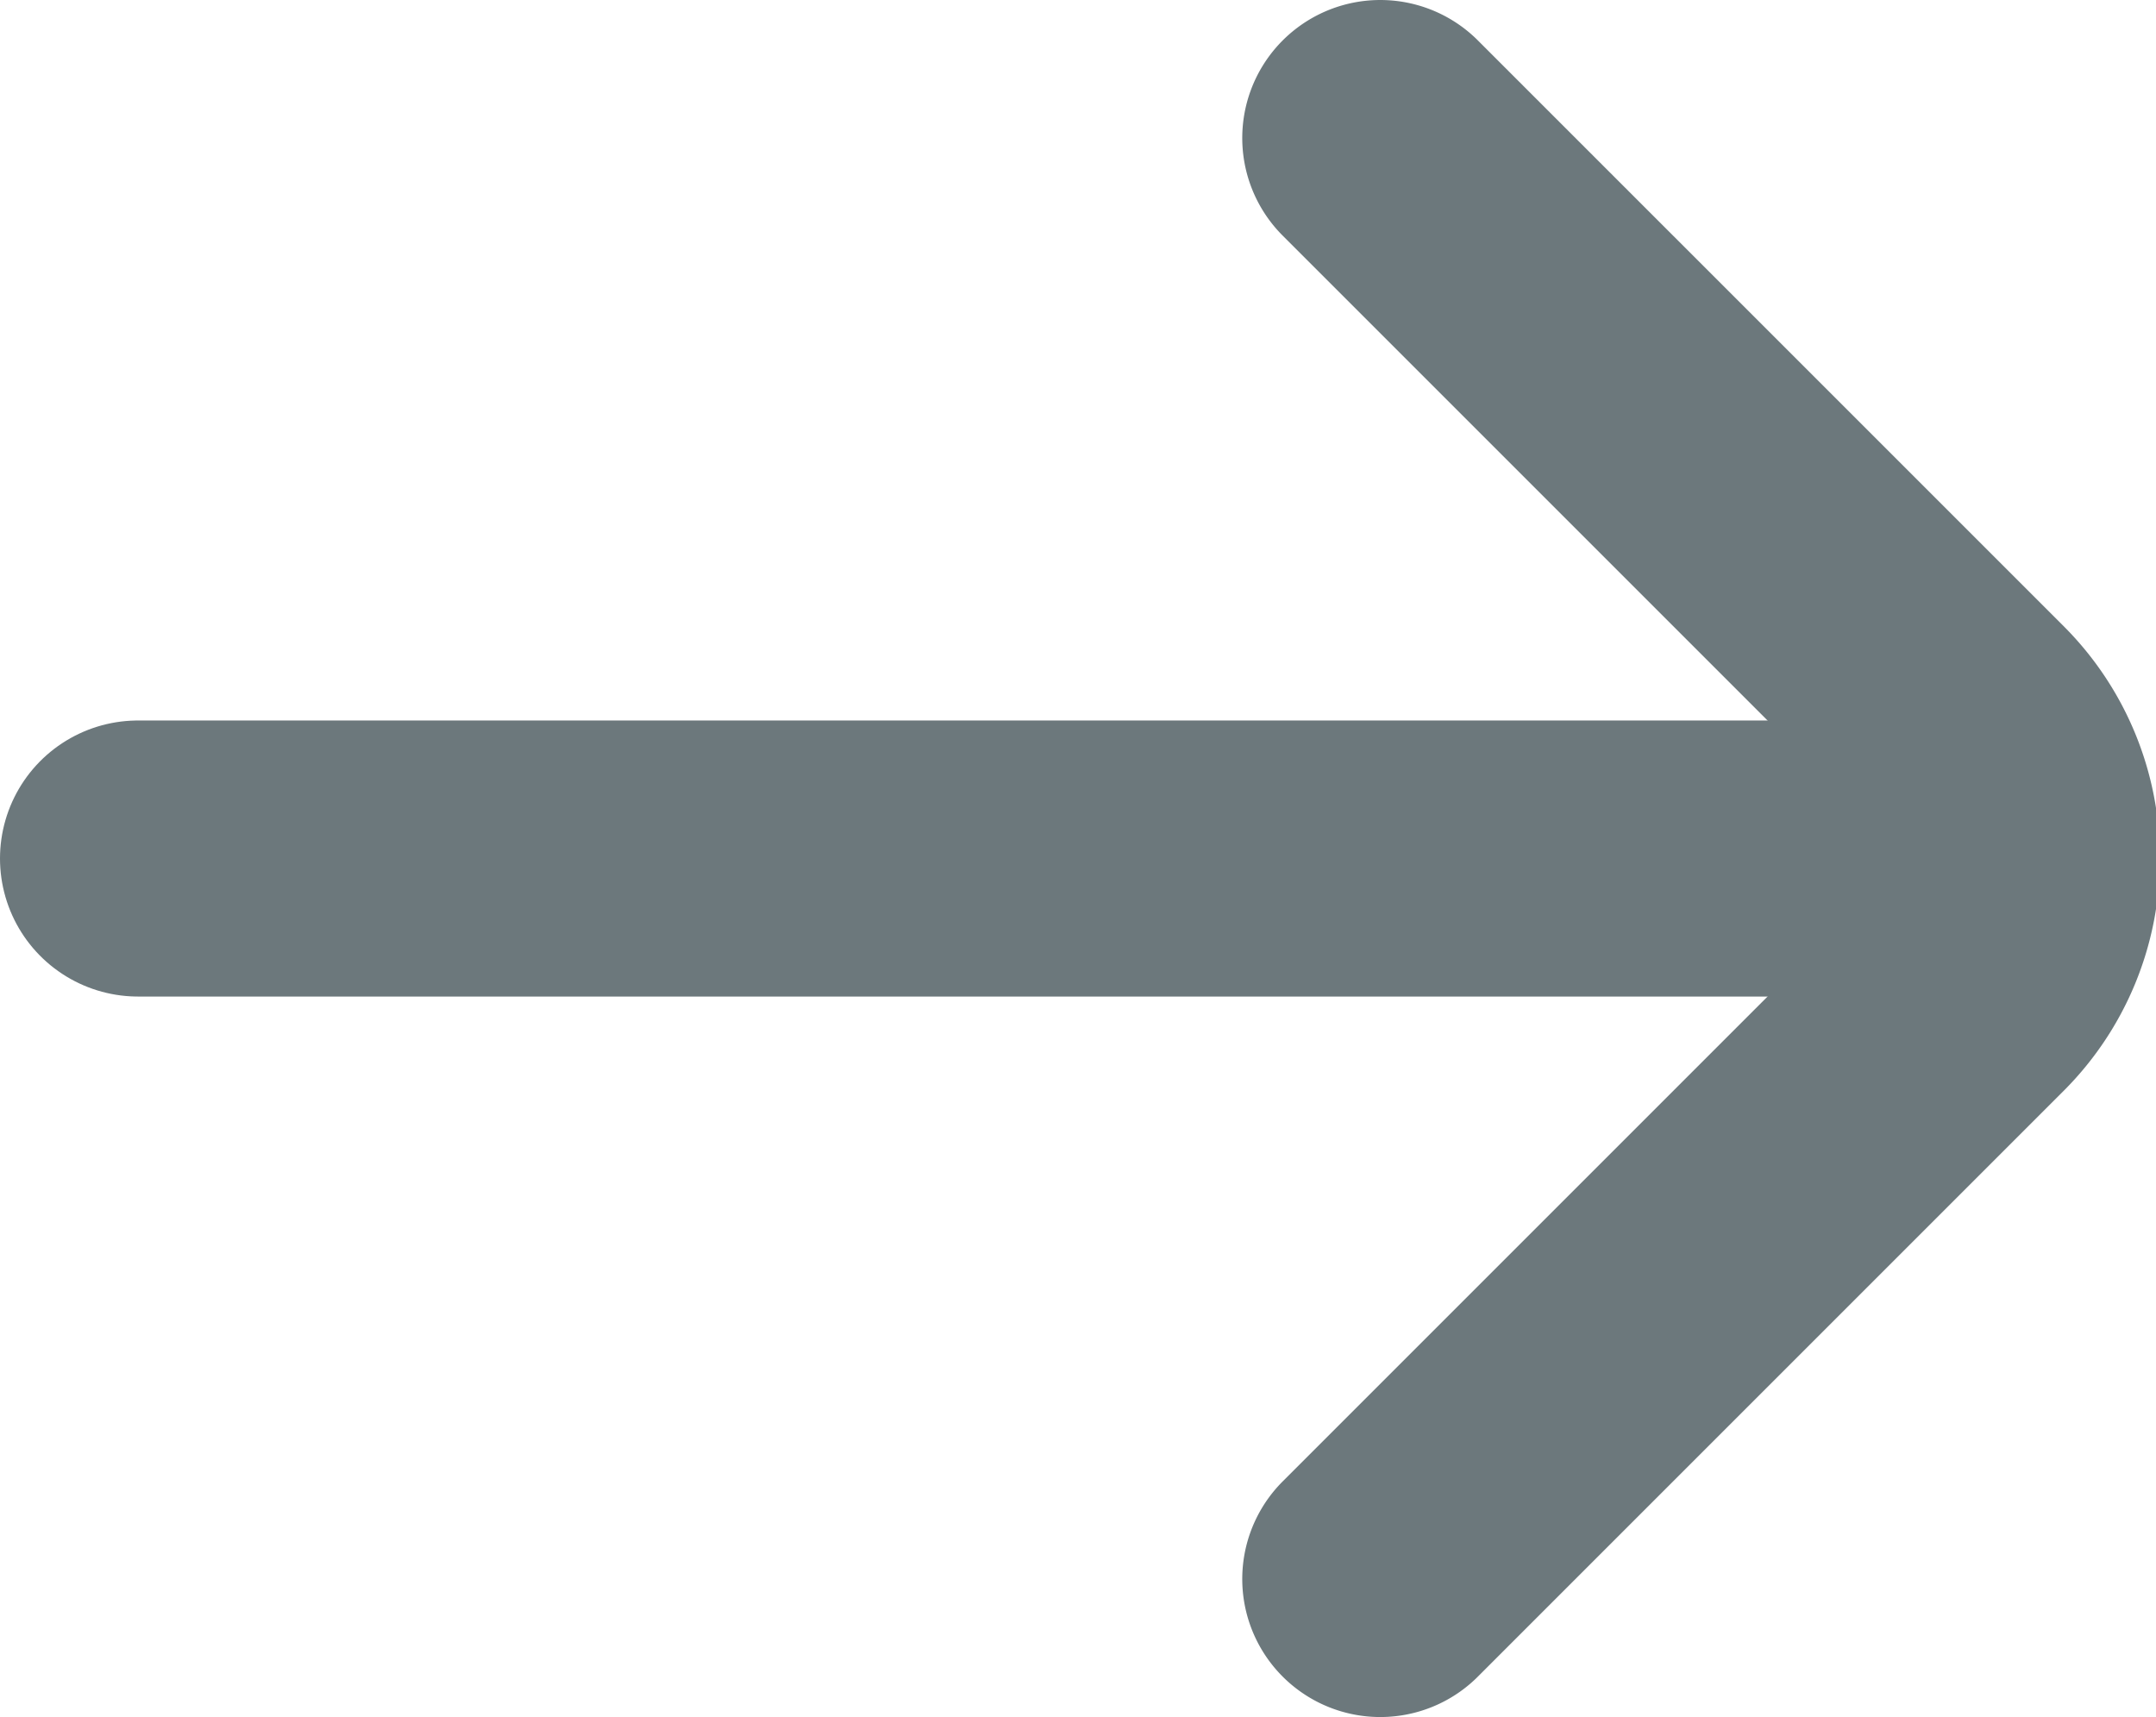
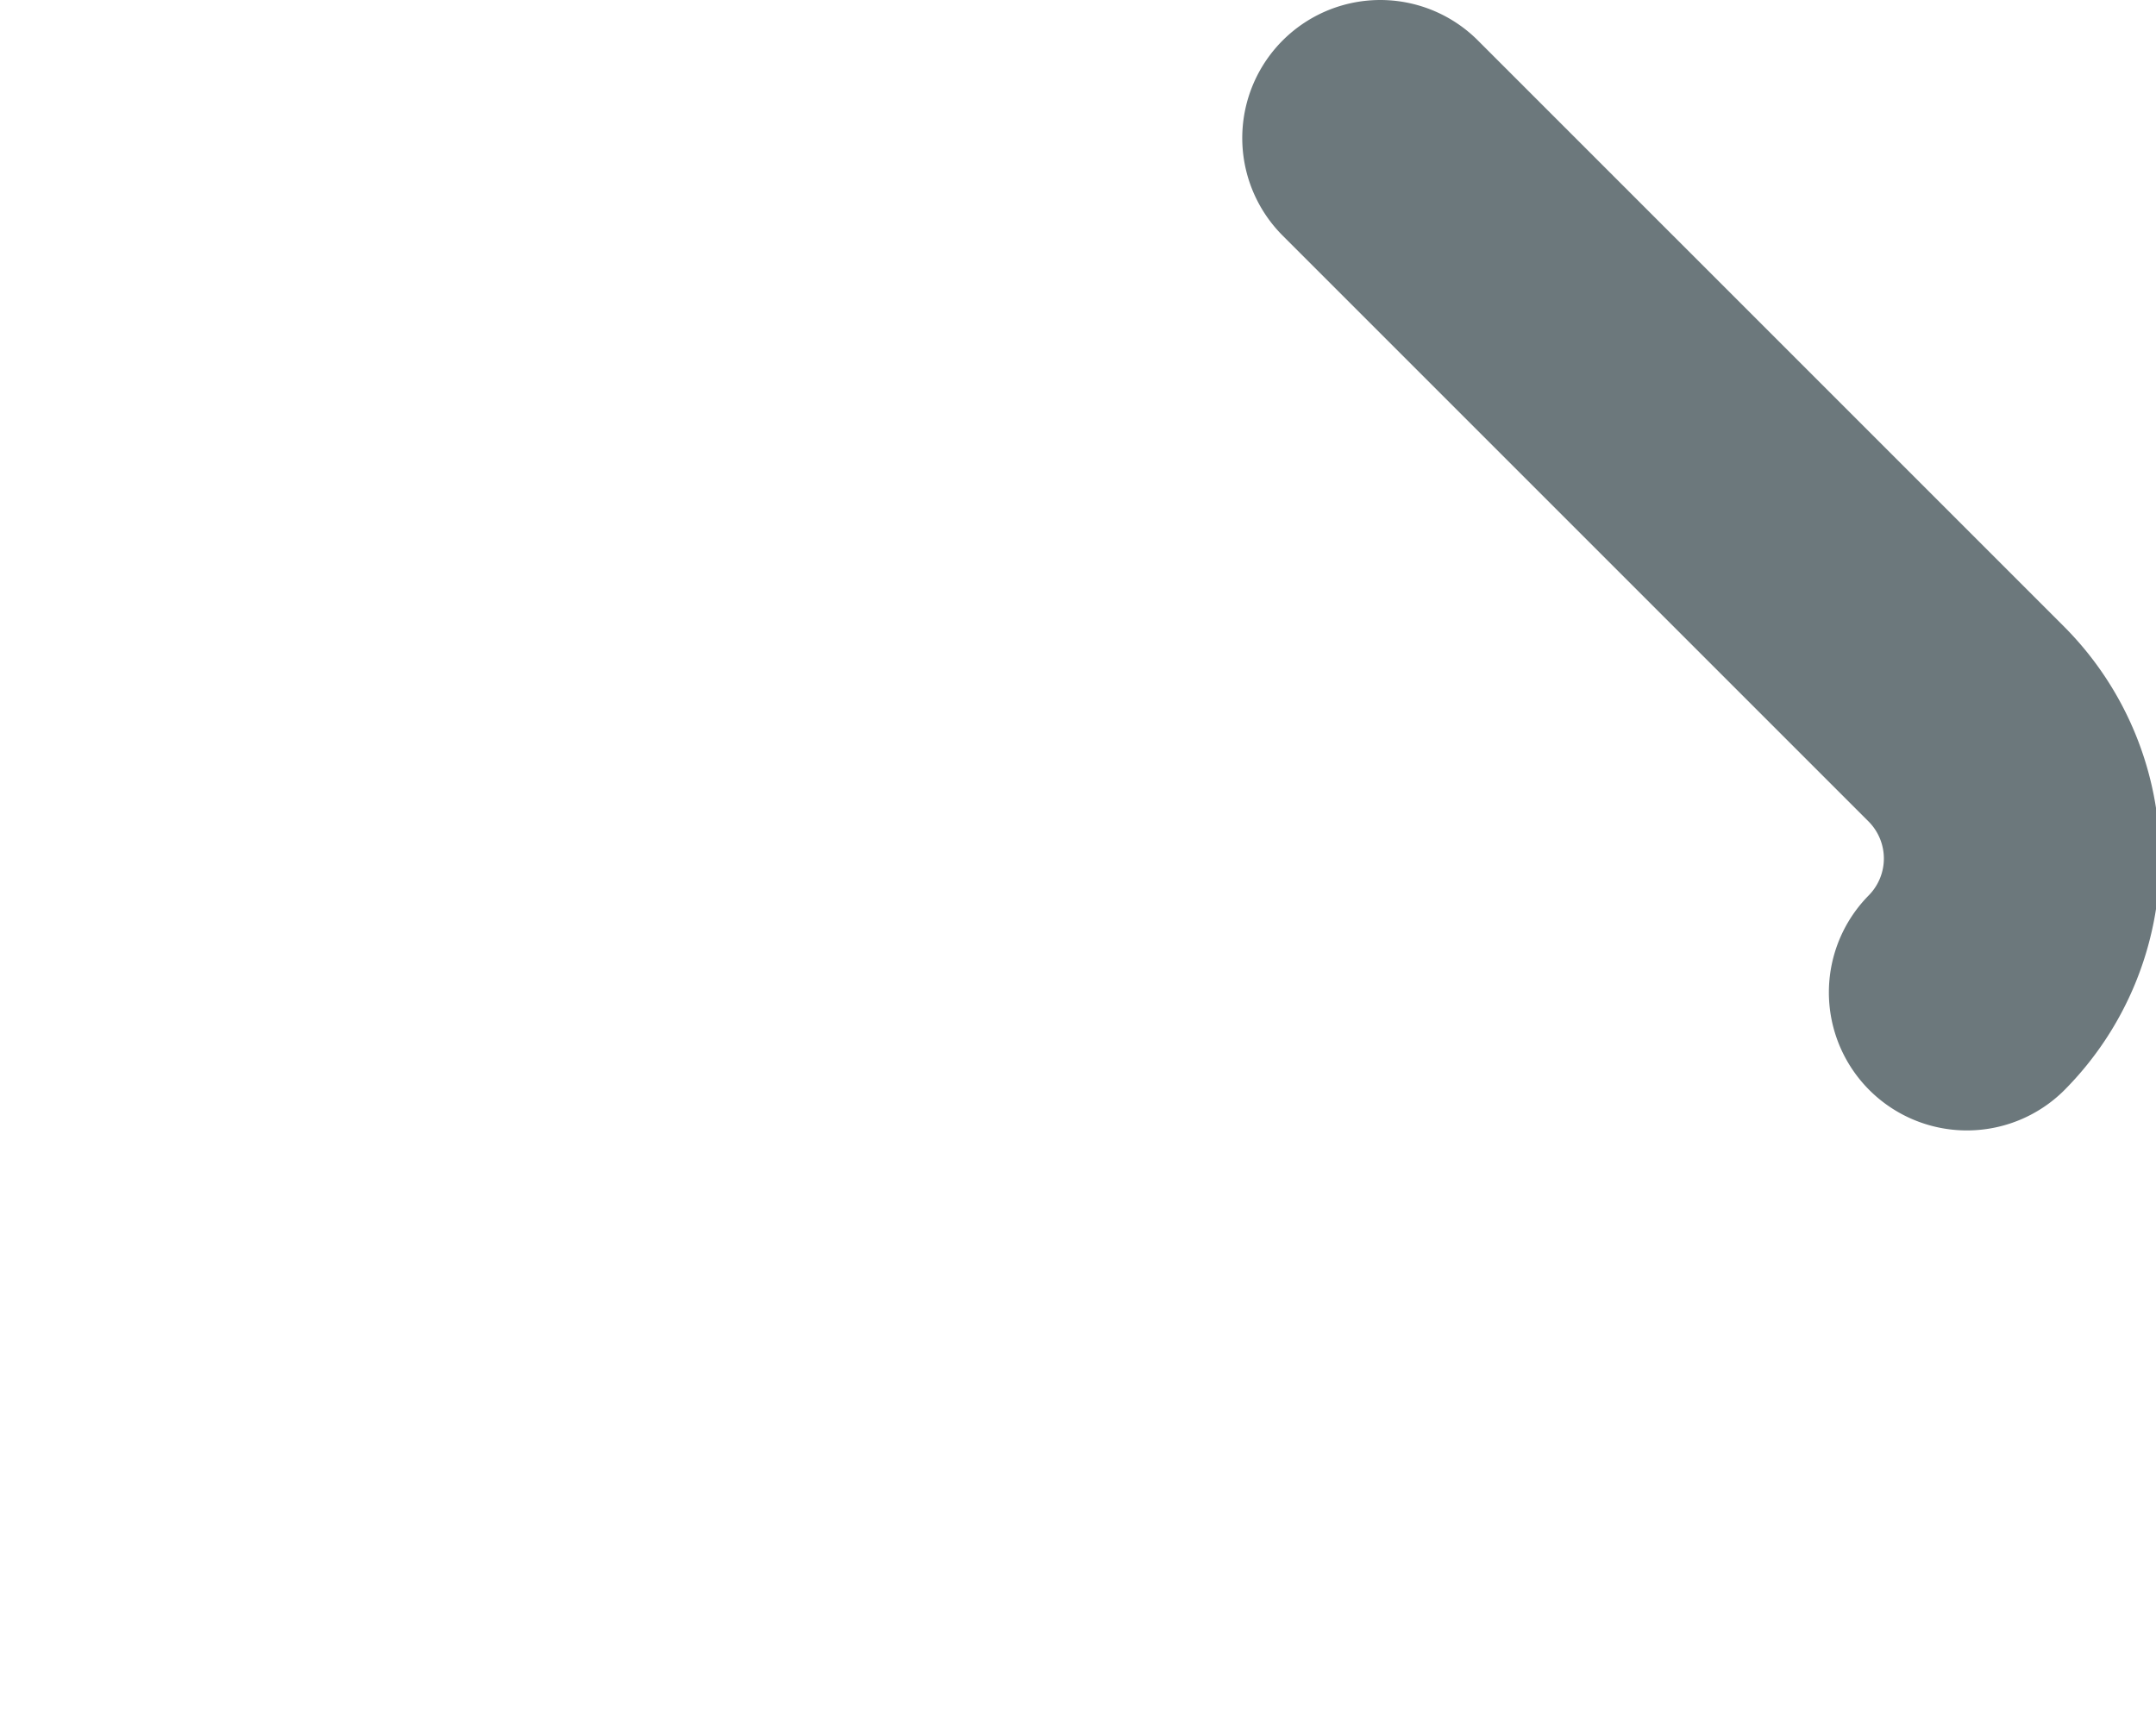
<svg xmlns="http://www.w3.org/2000/svg" id="Layer_1" data-name="Layer 1" viewBox="0 0 15.62 12.44">
  <defs>
    <style>
            .cls-1{fill:none;stroke:#6c787c;stroke-linecap:round;stroke-miterlimit:10;stroke-width:2px;}</style>
  </defs>
-   <line class="cls-1" x1="1" y1="6.22" x2="14.62" y2="6.22" />
-   <path class="cls-1" d="M10,1l4.25,4.25a1.38,1.38,0,0,1,0,1.94L10,11.44" />
+   <path class="cls-1" d="M10,1l4.25,4.25a1.38,1.38,0,0,1,0,1.94" />
</svg>